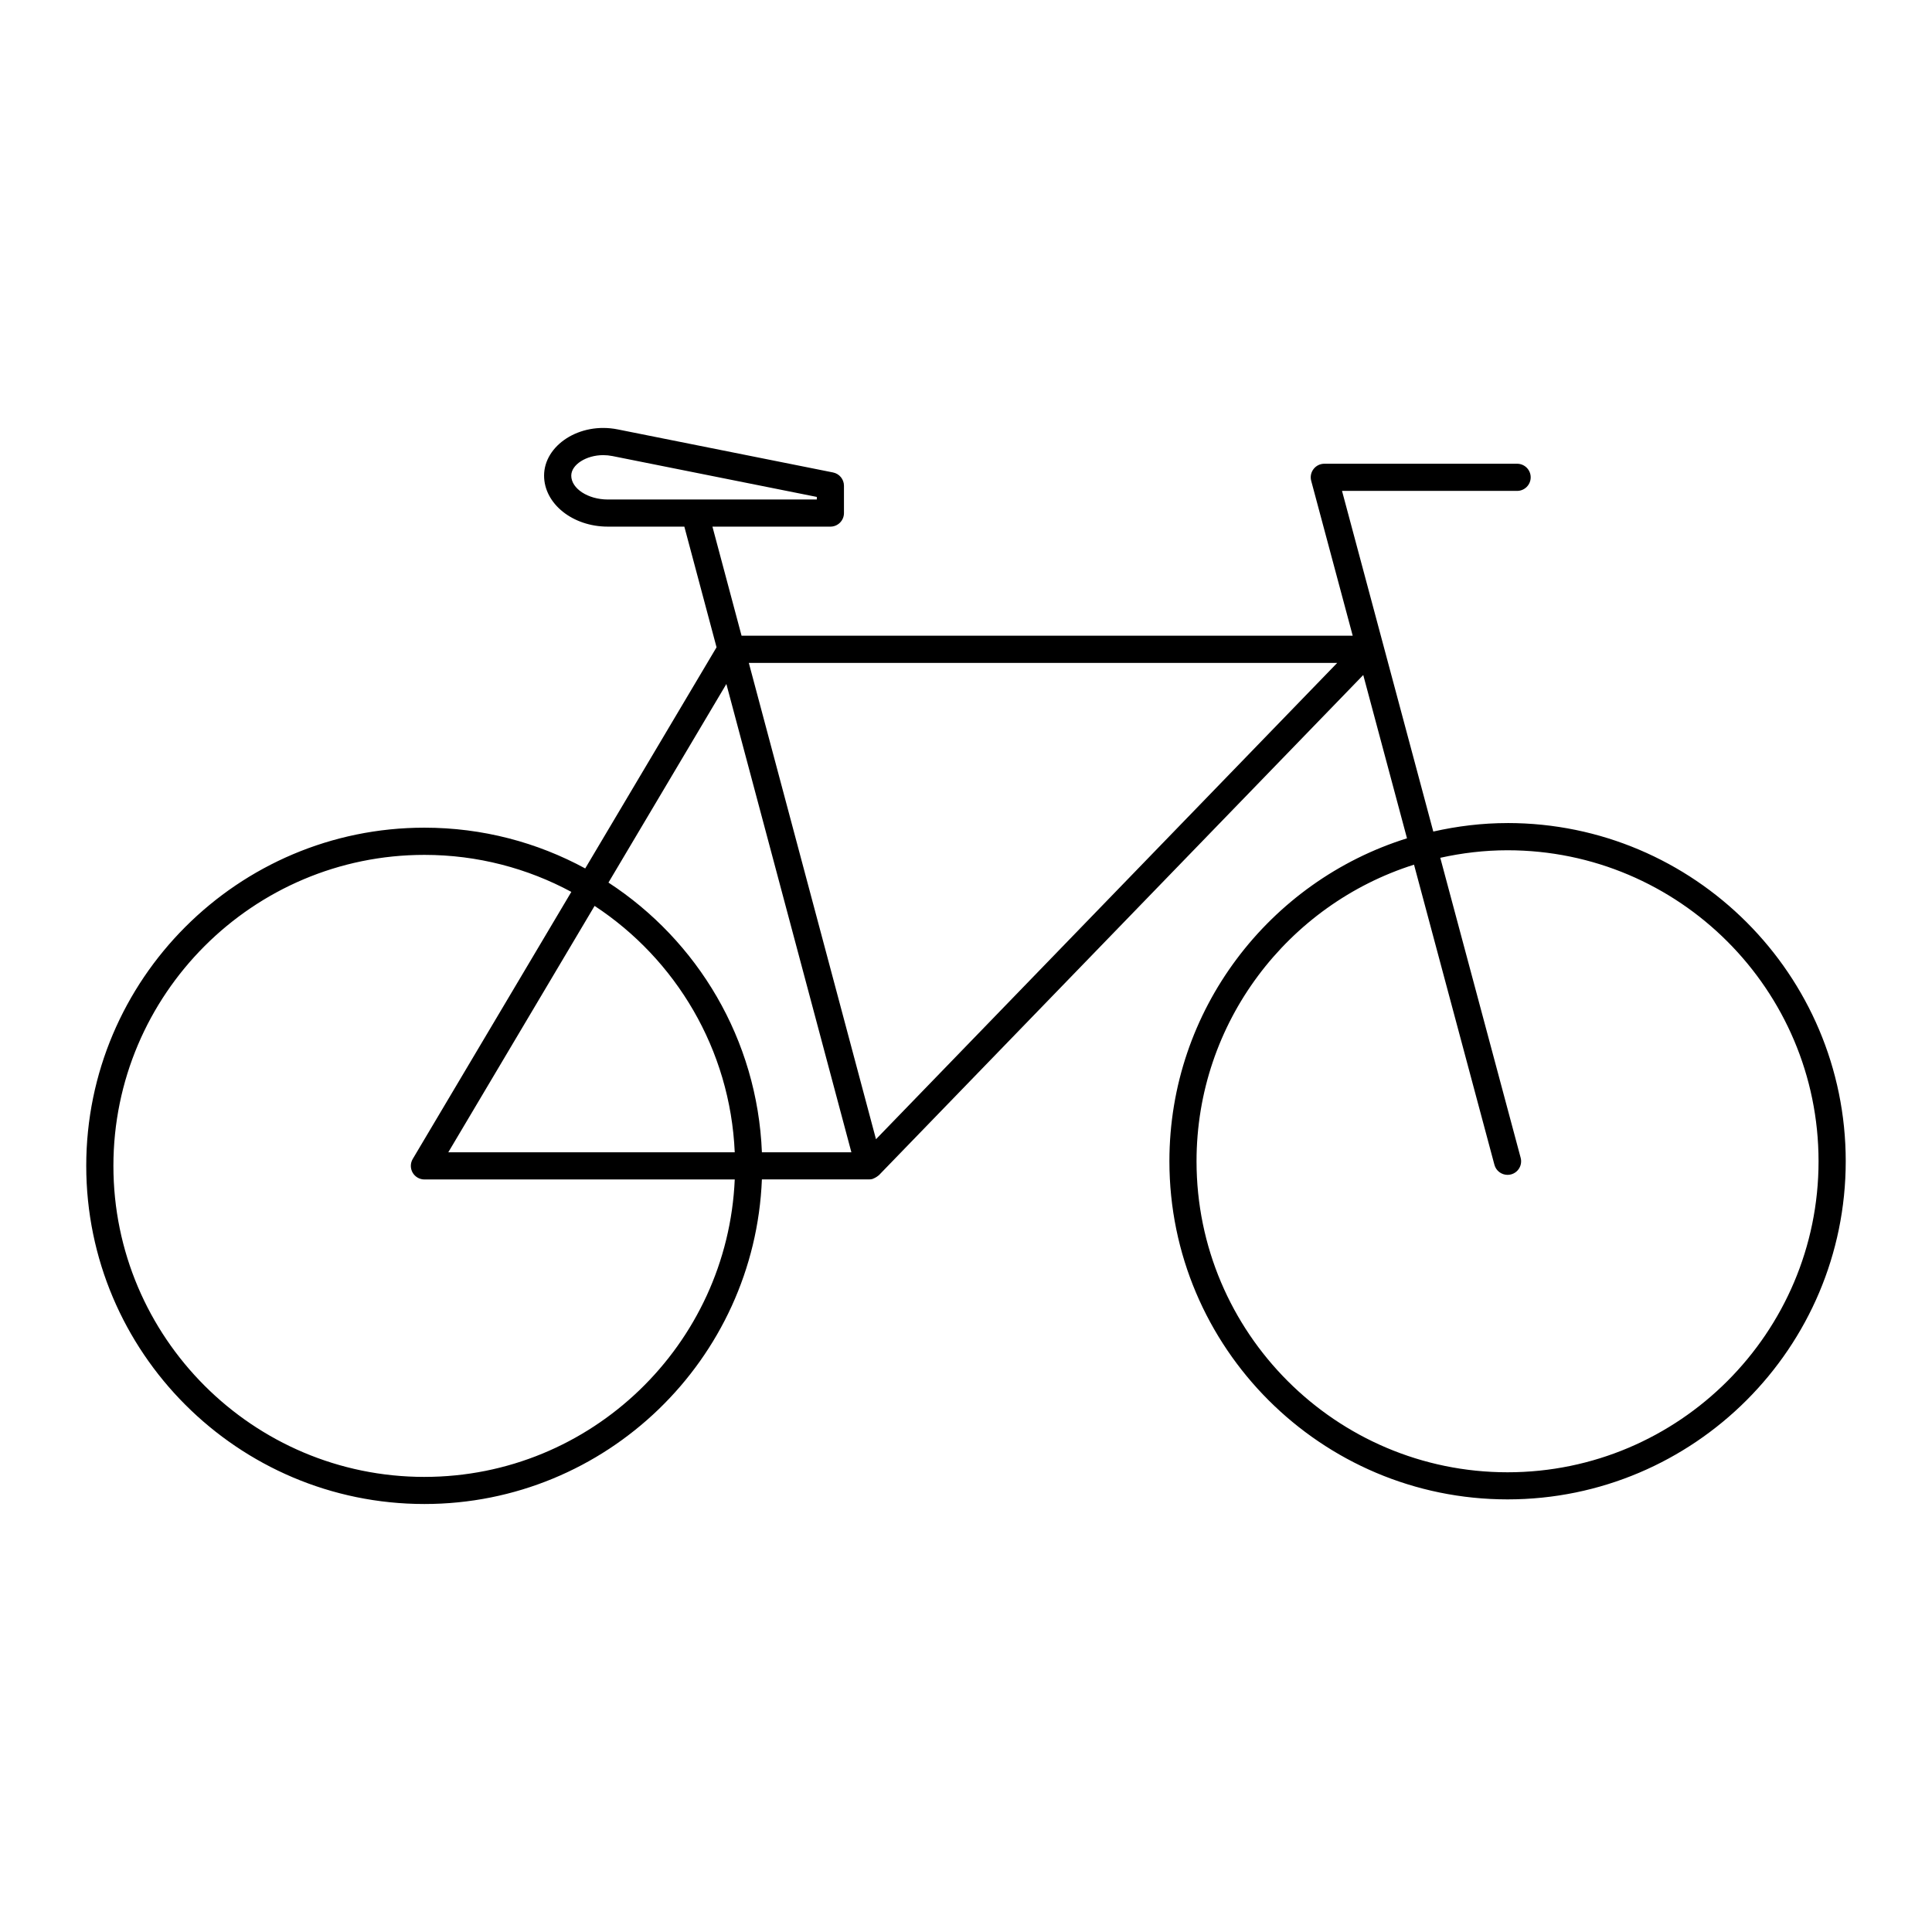
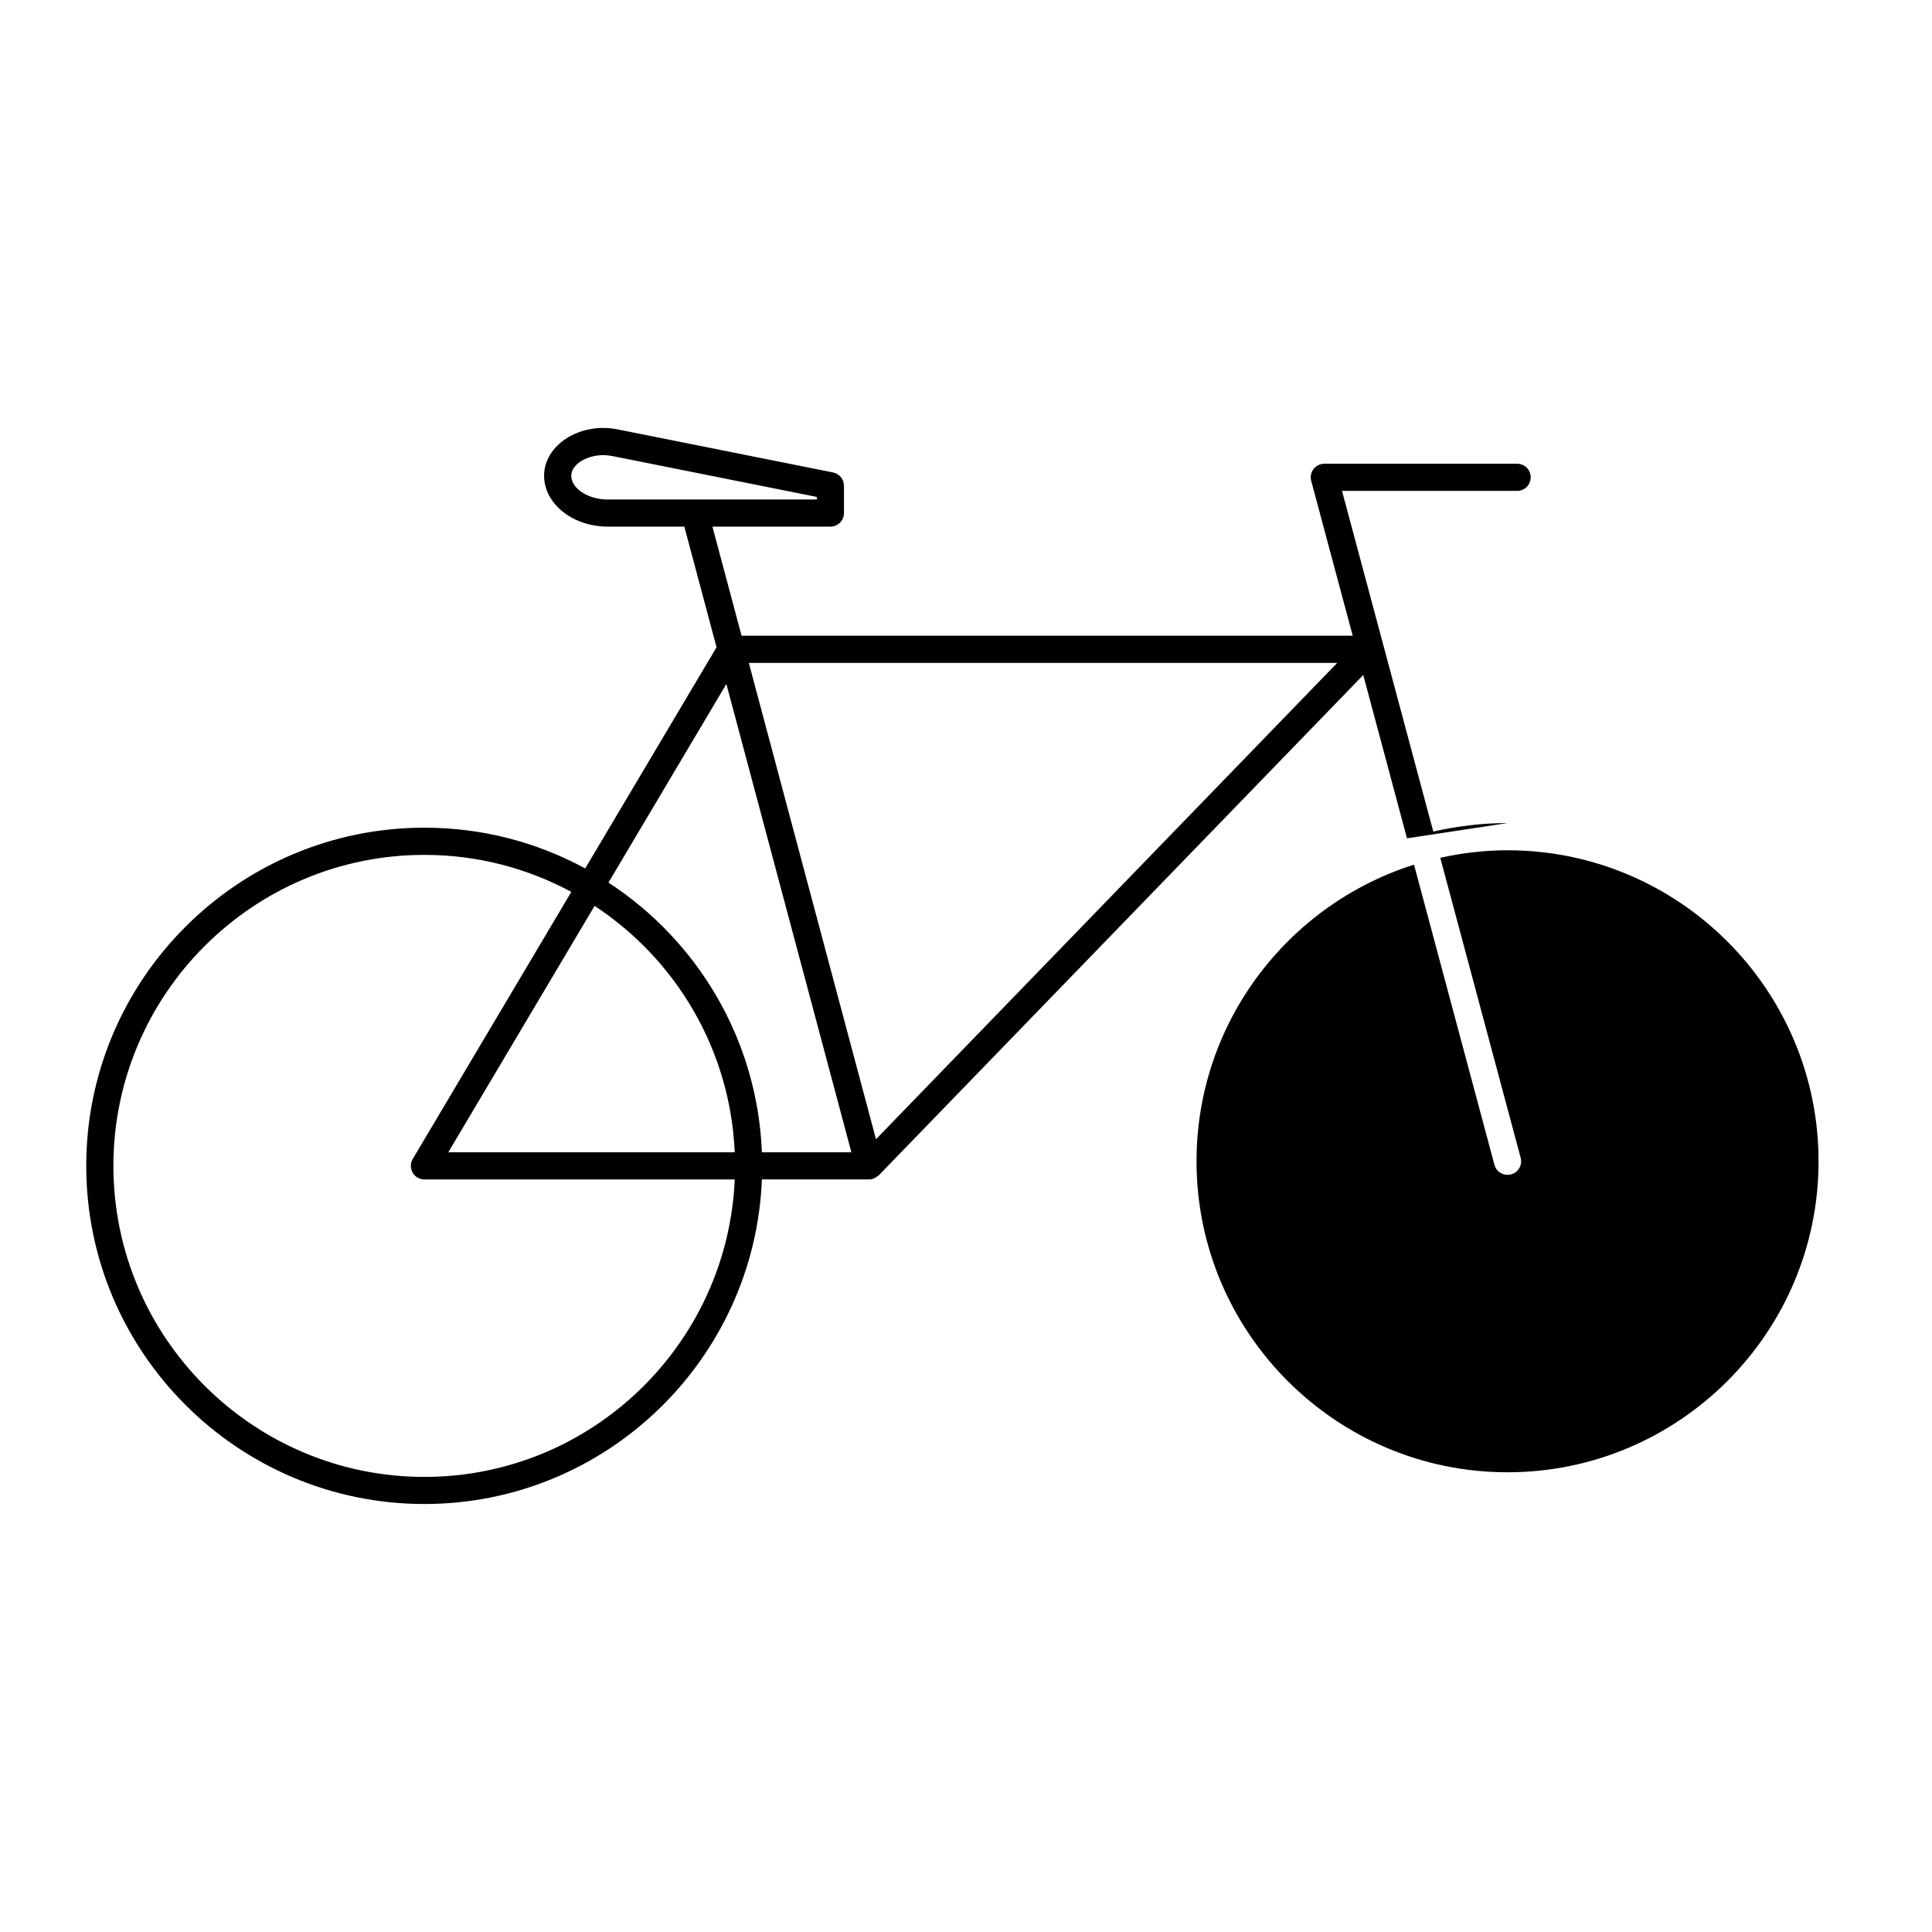
<svg xmlns="http://www.w3.org/2000/svg" fill="#000000" width="800px" height="800px" version="1.1" viewBox="144 144 512 512">
-   <path d="m543.52 362.12c-6.769 0-13.34 0.82-19.684 2.25l-24.188-90.277h46.402c1.988 0 3.598-1.609 3.598-3.598 0-1.988-1.609-3.598-3.598-3.598h-51.09c-1.117 0-2.176 0.52-2.856 1.41-0.684 0.887-0.914 2.039-0.621 3.121l11 41.047h-161.96l-7.719-28.91h31.258c1.988 0 3.598-1.609 3.598-3.598v-7.231c0-1.715-1.211-3.191-2.891-3.527l-57.062-11.41c-10.141-2.031-19.52 4.258-19.52 12.242 0 7.457 7.578 13.523 16.887 13.523h20.285l8.535 31.973-34.805 58.609c-12.684-6.887-27.199-10.801-42.617-10.801-49.414 0-89.617 40.203-89.617 89.617 0 49.414 40.203 89.617 89.617 89.617 48.199 0 87.527-38.281 89.438-86.02h28.406c0.305 0 0.617-0.039 0.922-0.121 0.082-0.023 0.141-0.082 0.223-0.109 0.23-0.078 0.43-0.195 0.641-0.316 0.211-0.125 0.41-0.242 0.59-0.406 0.062-0.055 0.145-0.078 0.203-0.141l128.38-132.58 11.594 43.277c-36.441 11.375-62.965 45.434-62.965 85.574 0 49.414 40.203 89.617 89.617 89.617 49.414 0 89.617-40.203 89.617-89.617 0.004-49.418-40.203-89.621-89.617-89.621zm-248.13-92.074c0-2.891 3.953-5.43 8.461-5.43 0.805 0 1.625 0.078 2.445 0.242l54.168 10.832v0.684h-55.391c-5.246-0.004-9.684-2.898-9.684-6.328zm41.105 55.219 33.133 124.11h-23.715c-1.195-29.926-17.062-56.098-40.664-71.484zm2.219 124.11h-75.918l38.777-65.305c21.5 14.121 35.953 38.004 37.141 65.305zm-82.238 86.02c-45.445 0-82.422-36.973-82.422-82.422 0-45.445 36.973-82.422 82.422-82.422 14.074 0 27.332 3.562 38.934 9.809l-42.027 70.773c-0.66 1.113-0.676 2.496-0.035 3.621 0.641 1.121 1.836 1.816 3.129 1.816h82.238c-1.902 43.773-38.008 78.824-82.238 78.824zm119.67-89.492-33.699-126.22h155.92zm167.37 88.266c-45.445 0-82.422-36.973-82.422-82.422 0-36.816 24.266-68.055 57.637-78.602l21.309 79.535c0.43 1.609 1.883 2.668 3.473 2.668 0.309 0 0.621-0.039 0.934-0.121 1.918-0.512 3.059-2.488 2.543-4.406l-21.301-79.496c5.746-1.273 11.699-1.996 17.824-1.996 45.445 0 82.422 36.973 82.422 82.426 0.004 45.441-36.969 82.414-82.418 82.414z" />
+   <path d="m543.52 362.12c-6.769 0-13.34 0.82-19.684 2.25l-24.188-90.277h46.402c1.988 0 3.598-1.609 3.598-3.598 0-1.988-1.609-3.598-3.598-3.598h-51.09c-1.117 0-2.176 0.52-2.856 1.41-0.684 0.887-0.914 2.039-0.621 3.121l11 41.047h-161.96l-7.719-28.91h31.258c1.988 0 3.598-1.609 3.598-3.598v-7.231c0-1.715-1.211-3.191-2.891-3.527l-57.062-11.41c-10.141-2.031-19.52 4.258-19.52 12.242 0 7.457 7.578 13.523 16.887 13.523h20.285l8.535 31.973-34.805 58.609c-12.684-6.887-27.199-10.801-42.617-10.801-49.414 0-89.617 40.203-89.617 89.617 0 49.414 40.203 89.617 89.617 89.617 48.199 0 87.527-38.281 89.438-86.02h28.406c0.305 0 0.617-0.039 0.922-0.121 0.082-0.023 0.141-0.082 0.223-0.109 0.23-0.078 0.43-0.195 0.641-0.316 0.211-0.125 0.41-0.242 0.59-0.406 0.062-0.055 0.145-0.078 0.203-0.141l128.38-132.58 11.594 43.277zm-248.13-92.074c0-2.891 3.953-5.43 8.461-5.43 0.805 0 1.625 0.078 2.445 0.242l54.168 10.832v0.684h-55.391c-5.246-0.004-9.684-2.898-9.684-6.328zm41.105 55.219 33.133 124.11h-23.715c-1.195-29.926-17.062-56.098-40.664-71.484zm2.219 124.11h-75.918l38.777-65.305c21.5 14.121 35.953 38.004 37.141 65.305zm-82.238 86.02c-45.445 0-82.422-36.973-82.422-82.422 0-45.445 36.973-82.422 82.422-82.422 14.074 0 27.332 3.562 38.934 9.809l-42.027 70.773c-0.66 1.113-0.676 2.496-0.035 3.621 0.641 1.121 1.836 1.816 3.129 1.816h82.238c-1.902 43.773-38.008 78.824-82.238 78.824zm119.67-89.492-33.699-126.22h155.92zm167.37 88.266c-45.445 0-82.422-36.973-82.422-82.422 0-36.816 24.266-68.055 57.637-78.602l21.309 79.535c0.43 1.609 1.883 2.668 3.473 2.668 0.309 0 0.621-0.039 0.934-0.121 1.918-0.512 3.059-2.488 2.543-4.406l-21.301-79.496c5.746-1.273 11.699-1.996 17.824-1.996 45.445 0 82.422 36.973 82.422 82.426 0.004 45.441-36.969 82.414-82.418 82.414z" />
</svg>